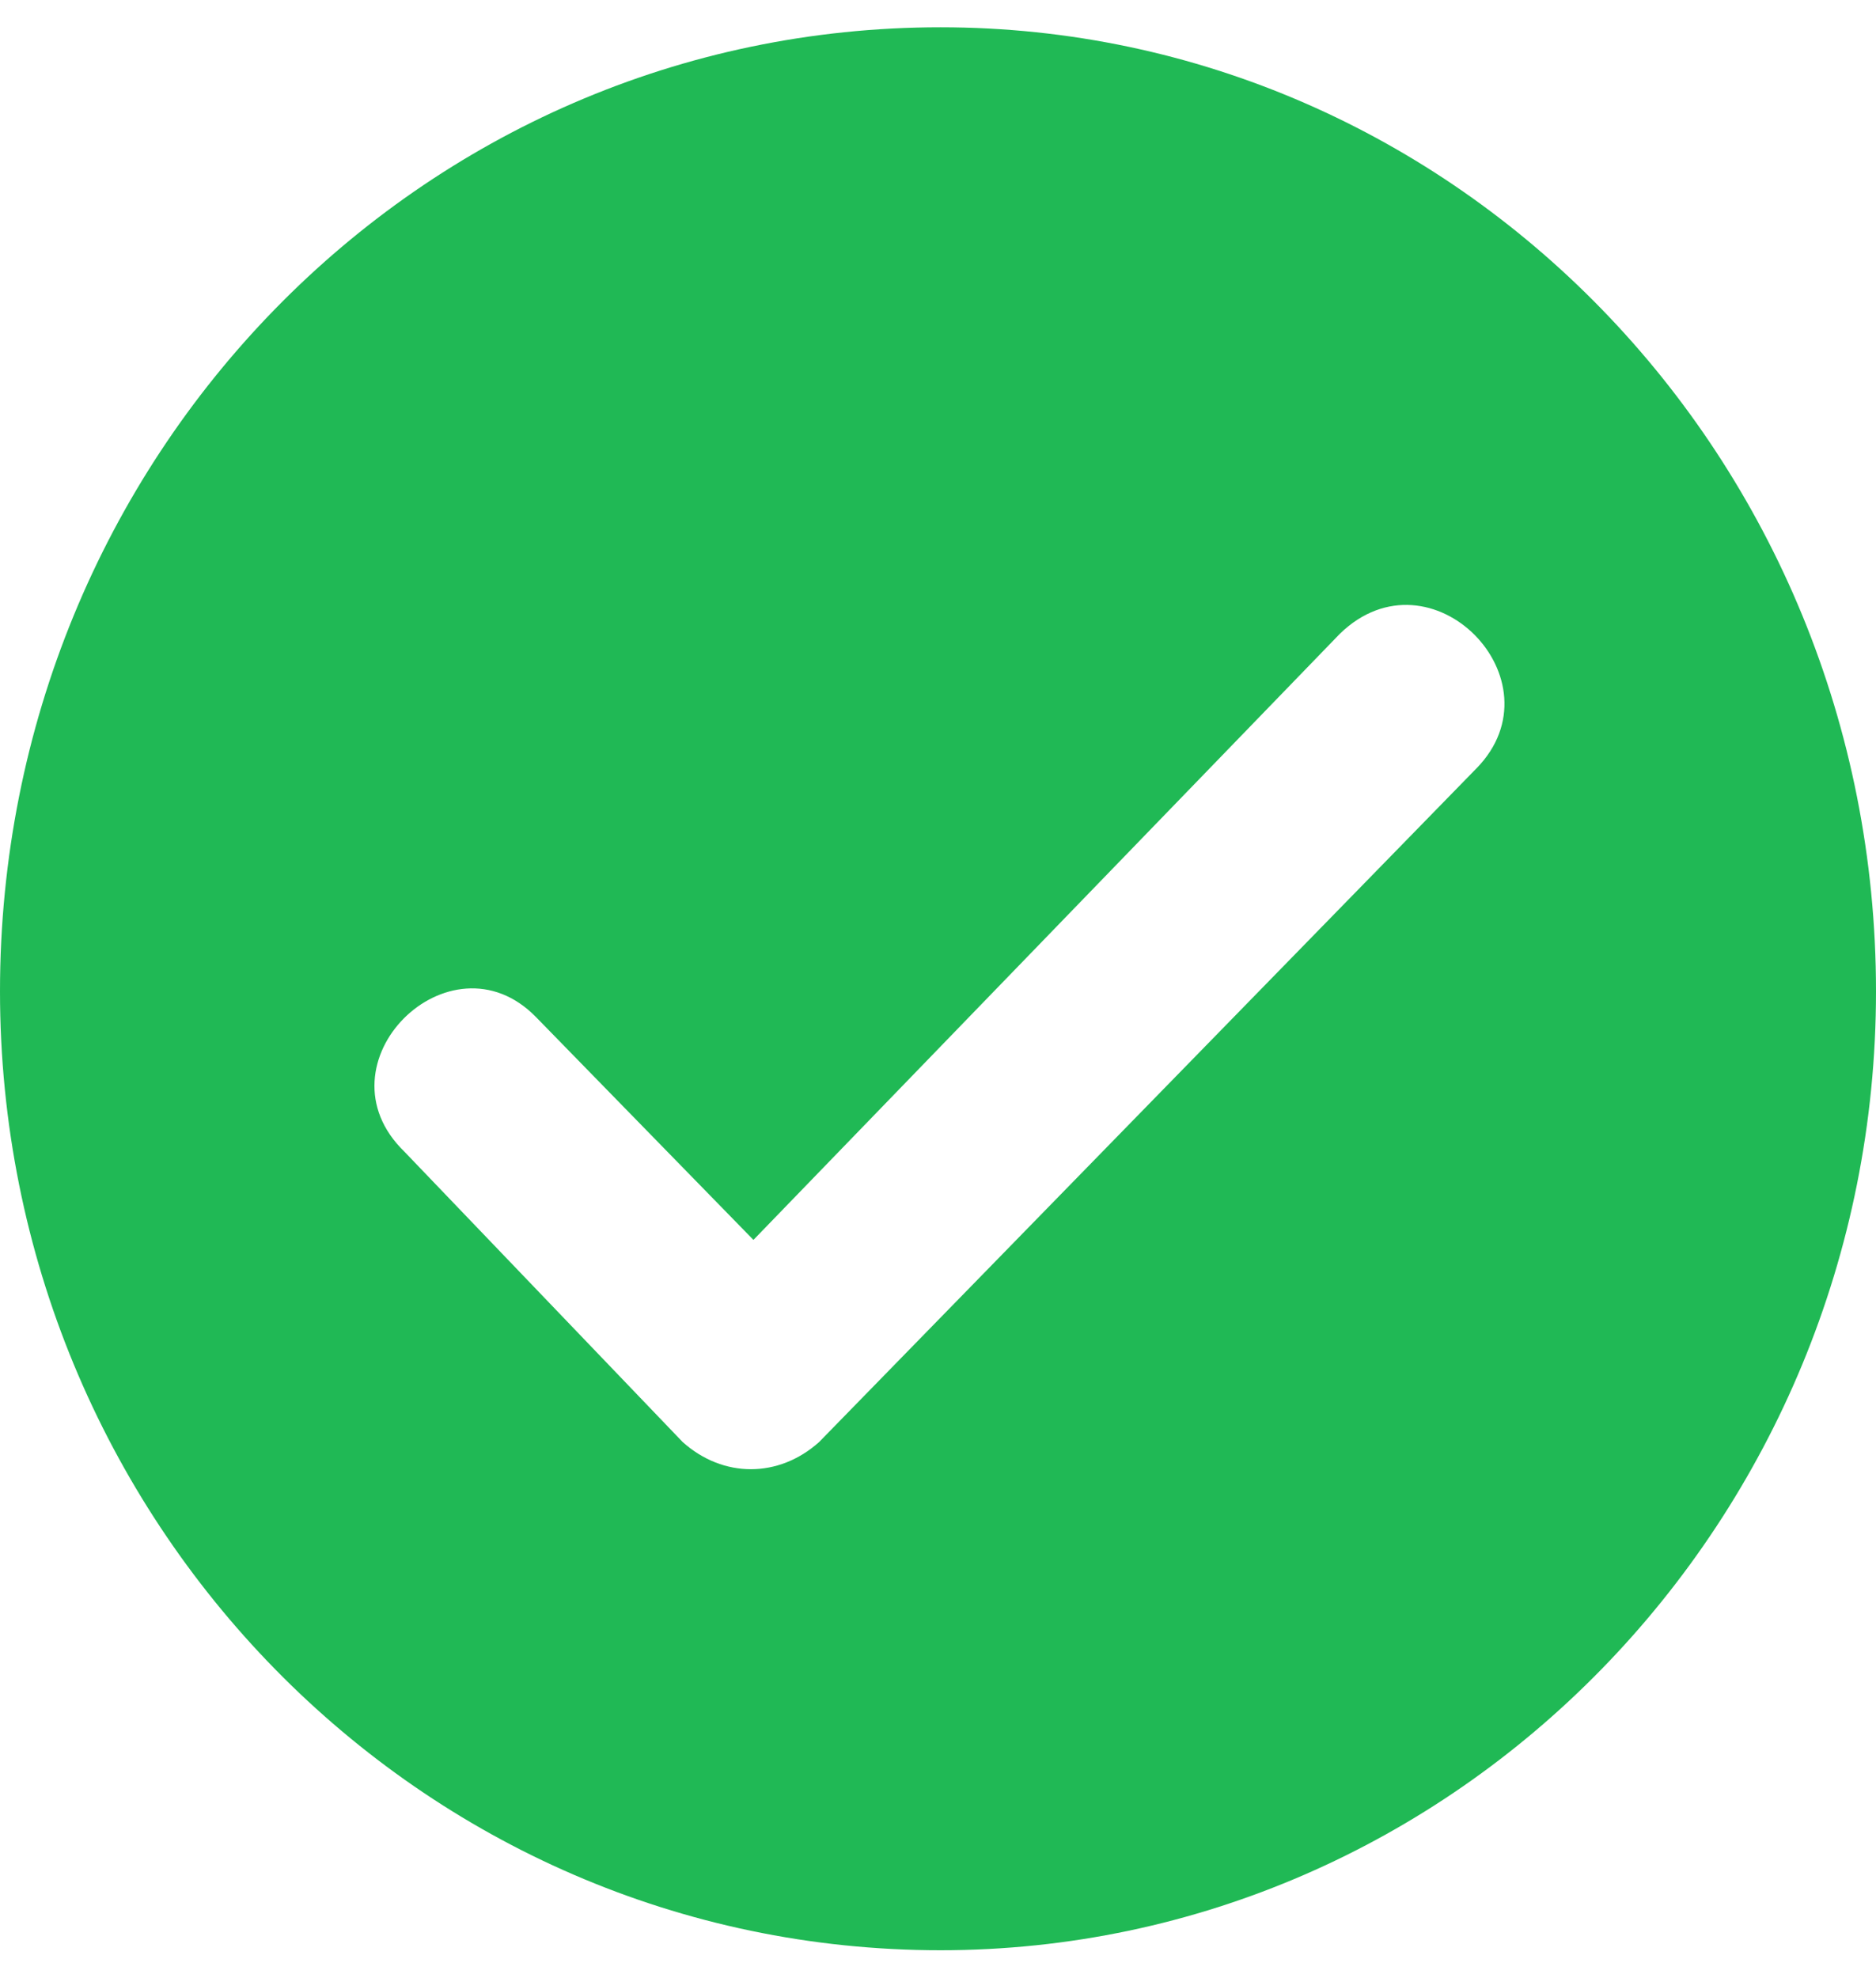
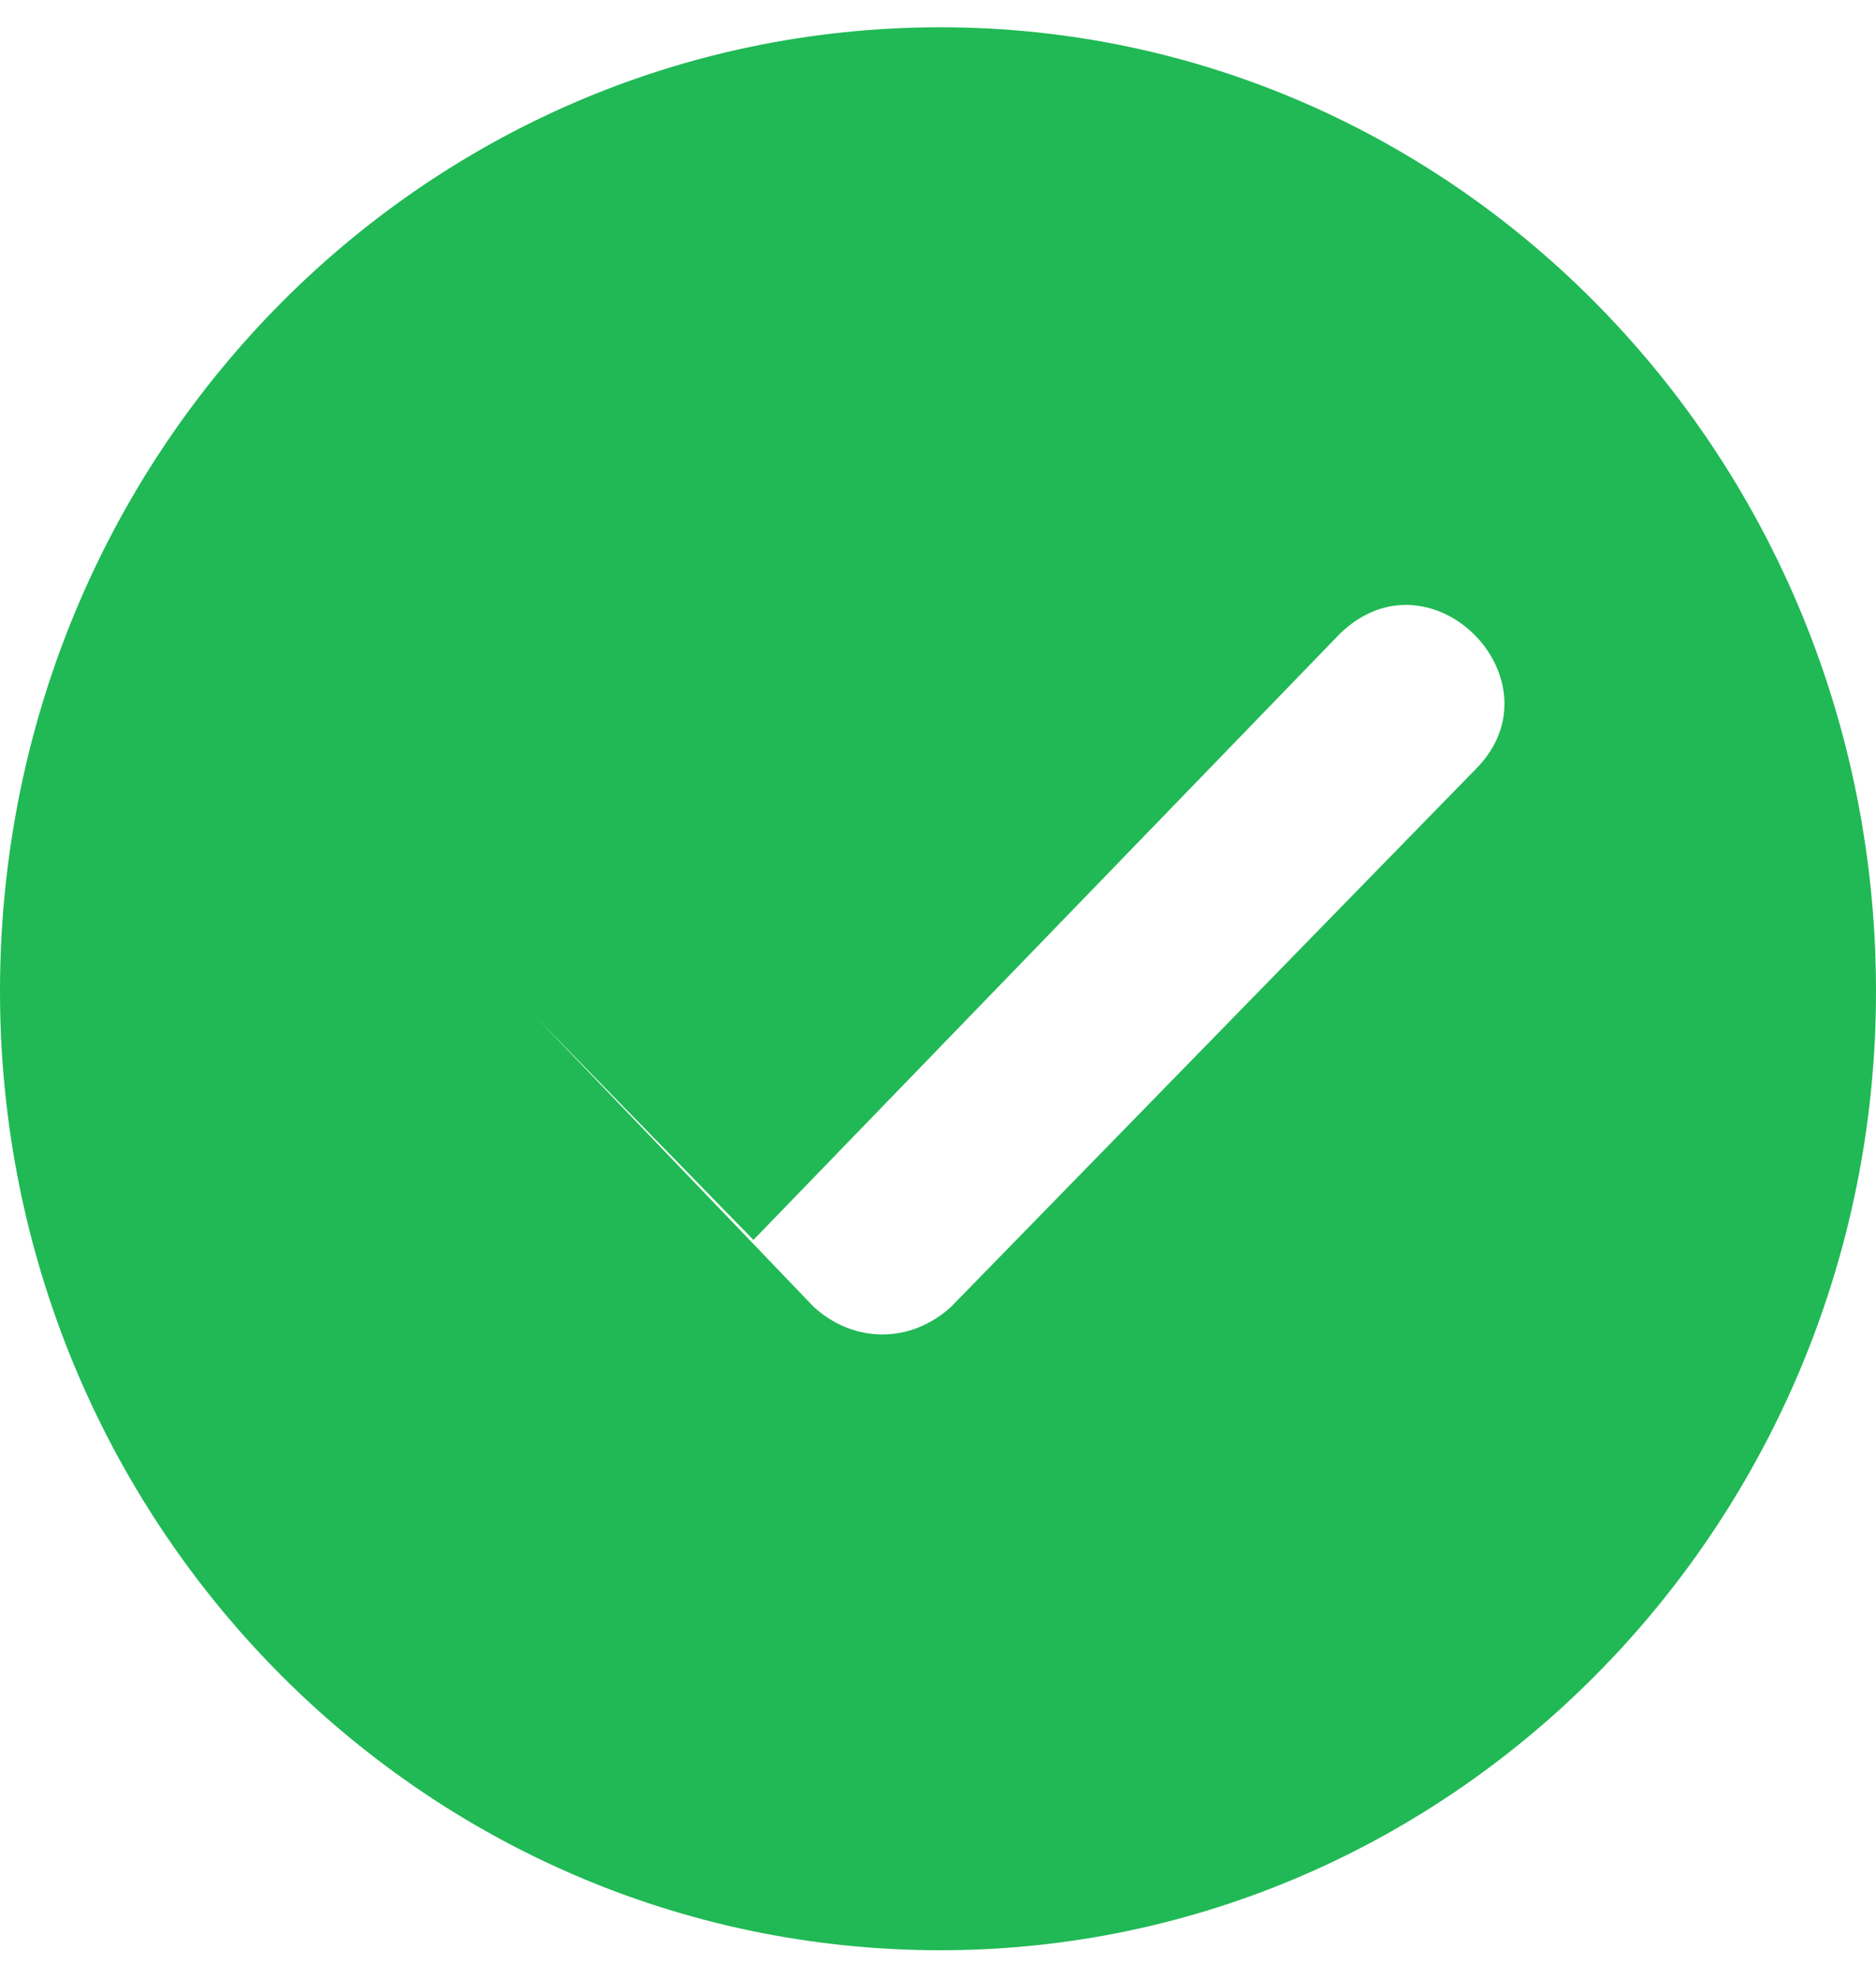
<svg xmlns="http://www.w3.org/2000/svg" width="55" height="58" viewBox="0 0 55 58">
-   <path fill="#20b955" d="M27.574.8C42.695.8 55 13.413 55 29.065c0 15.5-12.305 28.113-27.426 28.113C12.304 57.178 0 44.565 0 29.065 0 13.413 12.305.8 27.574.8m15.714 21.727c2.52-2.583-1.334-6.533-4.002-3.95L22.089 36.352l-6.375-6.533c-2.52-2.583-6.523 1.367-3.854 3.95l8.153 8.508c1.186 1.064 2.817 1.064 4.003 0l19.272-19.751" />
+   <path fill="#20b955" d="M27.574.8C42.695.8 55 13.413 55 29.065c0 15.5-12.305 28.113-27.426 28.113C12.304 57.178 0 44.565 0 29.065 0 13.413 12.305.8 27.574.8m15.714 21.727c2.52-2.583-1.334-6.533-4.002-3.95L22.089 36.352l-6.375-6.533l8.153 8.508c1.186 1.064 2.817 1.064 4.003 0l19.272-19.751" />
</svg>